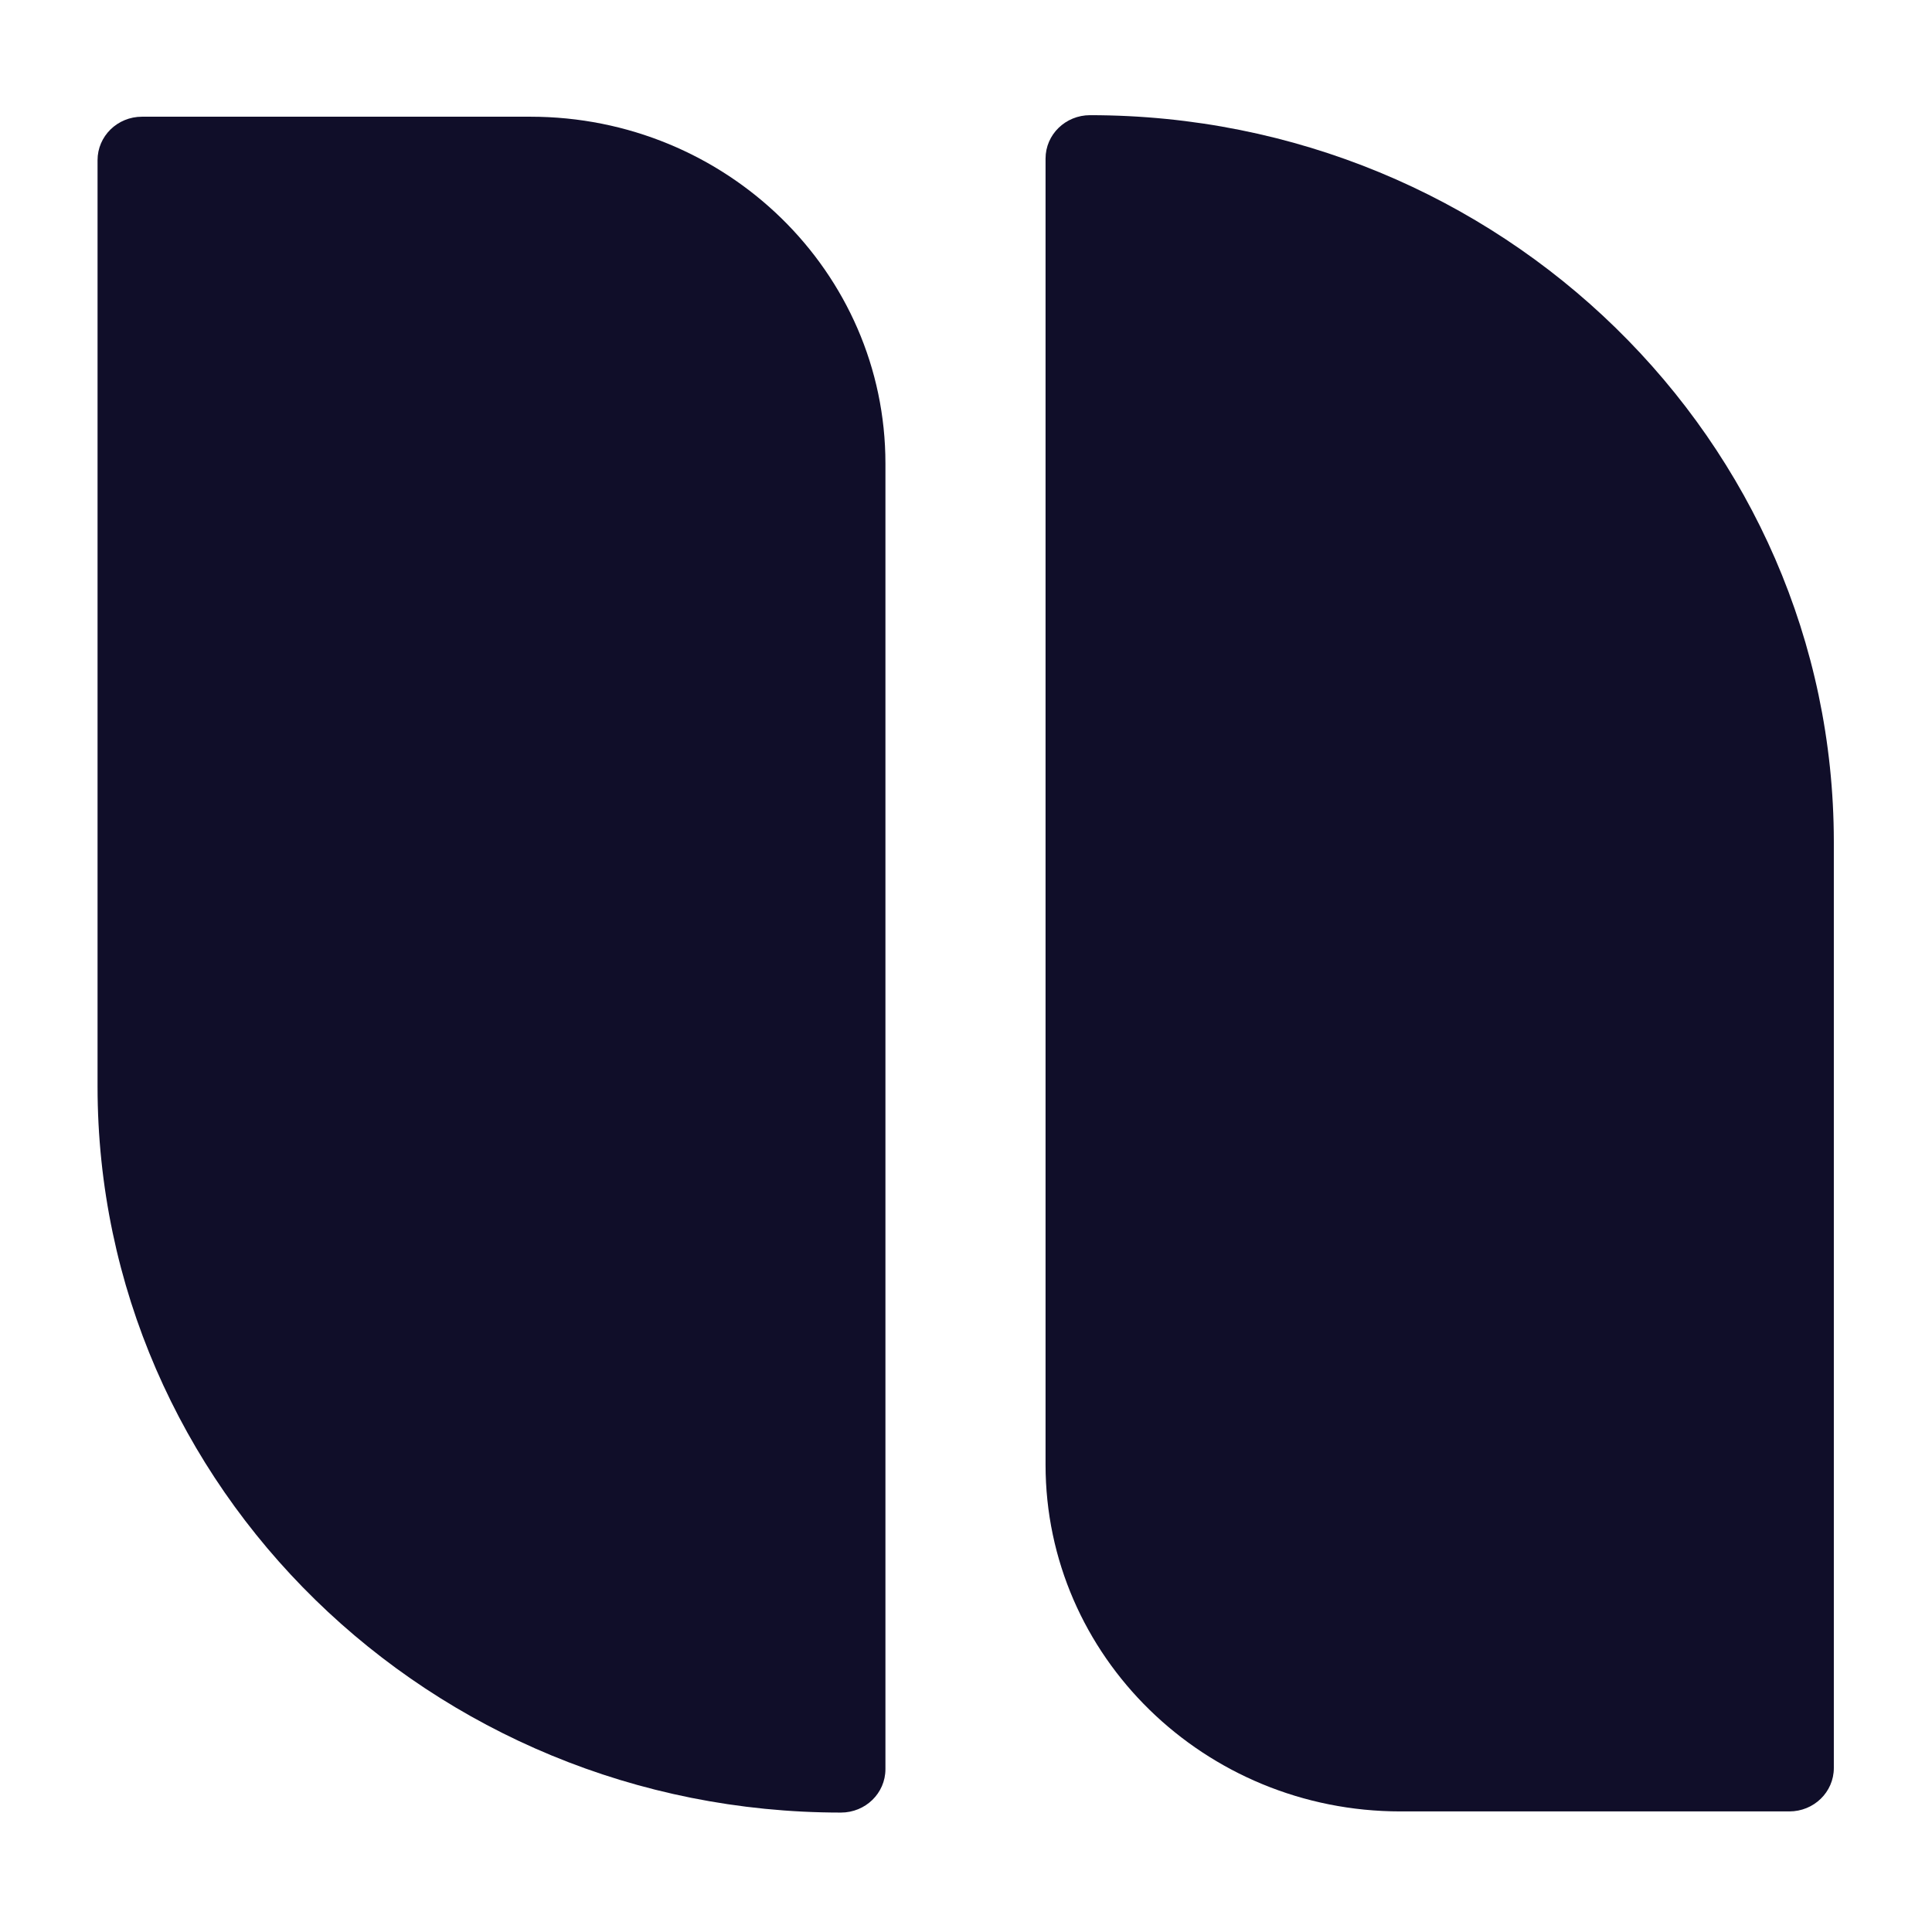
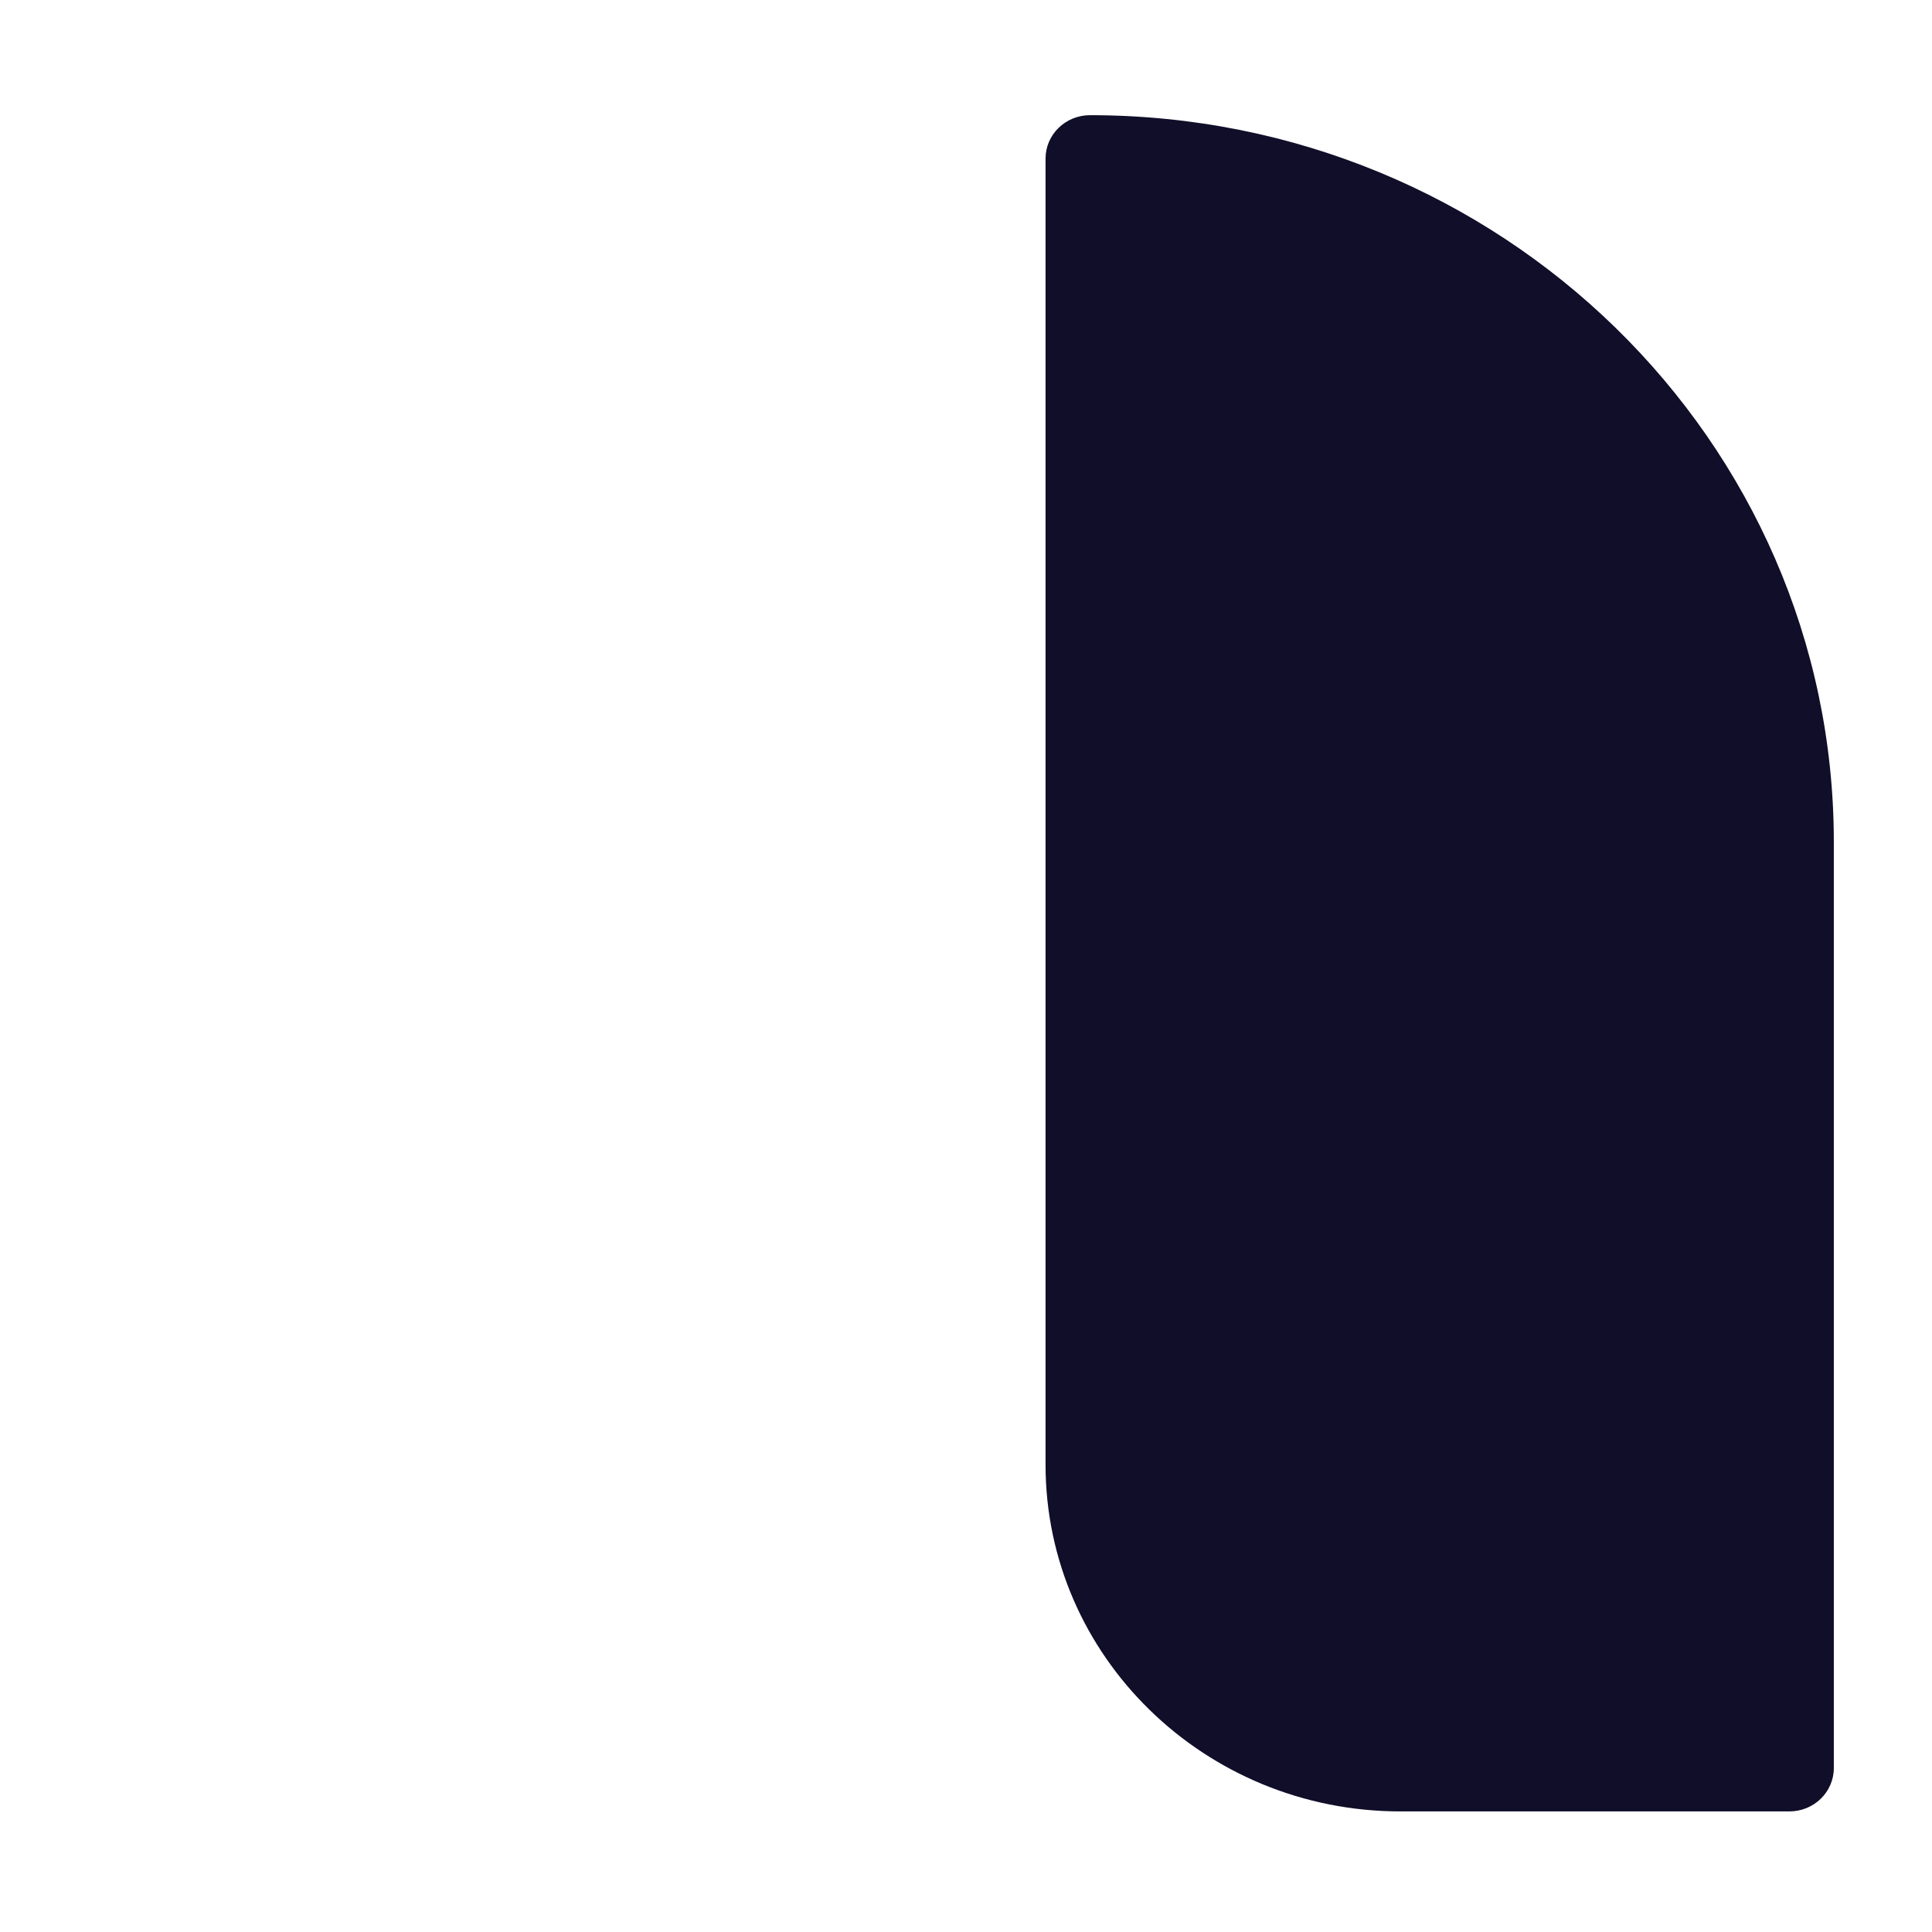
<svg xmlns="http://www.w3.org/2000/svg" width="256" height="256" viewBox="0 0 256 256" fill="none">
  <rect width="256" height="256" fill="white" />
-   <path d="M111.432 240.175C114.665 240.175 117.324 237.627 117.324 234.418V61.416C117.324 36.046 96.257 15.465 70.288 15.465H18.818C15.533 15.465 12.926 18.063 12.926 21.221V143.943C12.926 197.077 57.042 240.175 111.432 240.175Z" fill="#100E29" />
  <path d="M144.434 15.262C141.201 15.262 138.541 17.809 138.541 21.018V194.072C138.541 219.441 159.608 240.022 185.578 240.022H237.099C240.332 240.022 242.992 237.475 242.992 234.266V111.493C242.94 58.359 198.823 15.262 144.434 15.262Z" fill="#100E29" />
</svg>